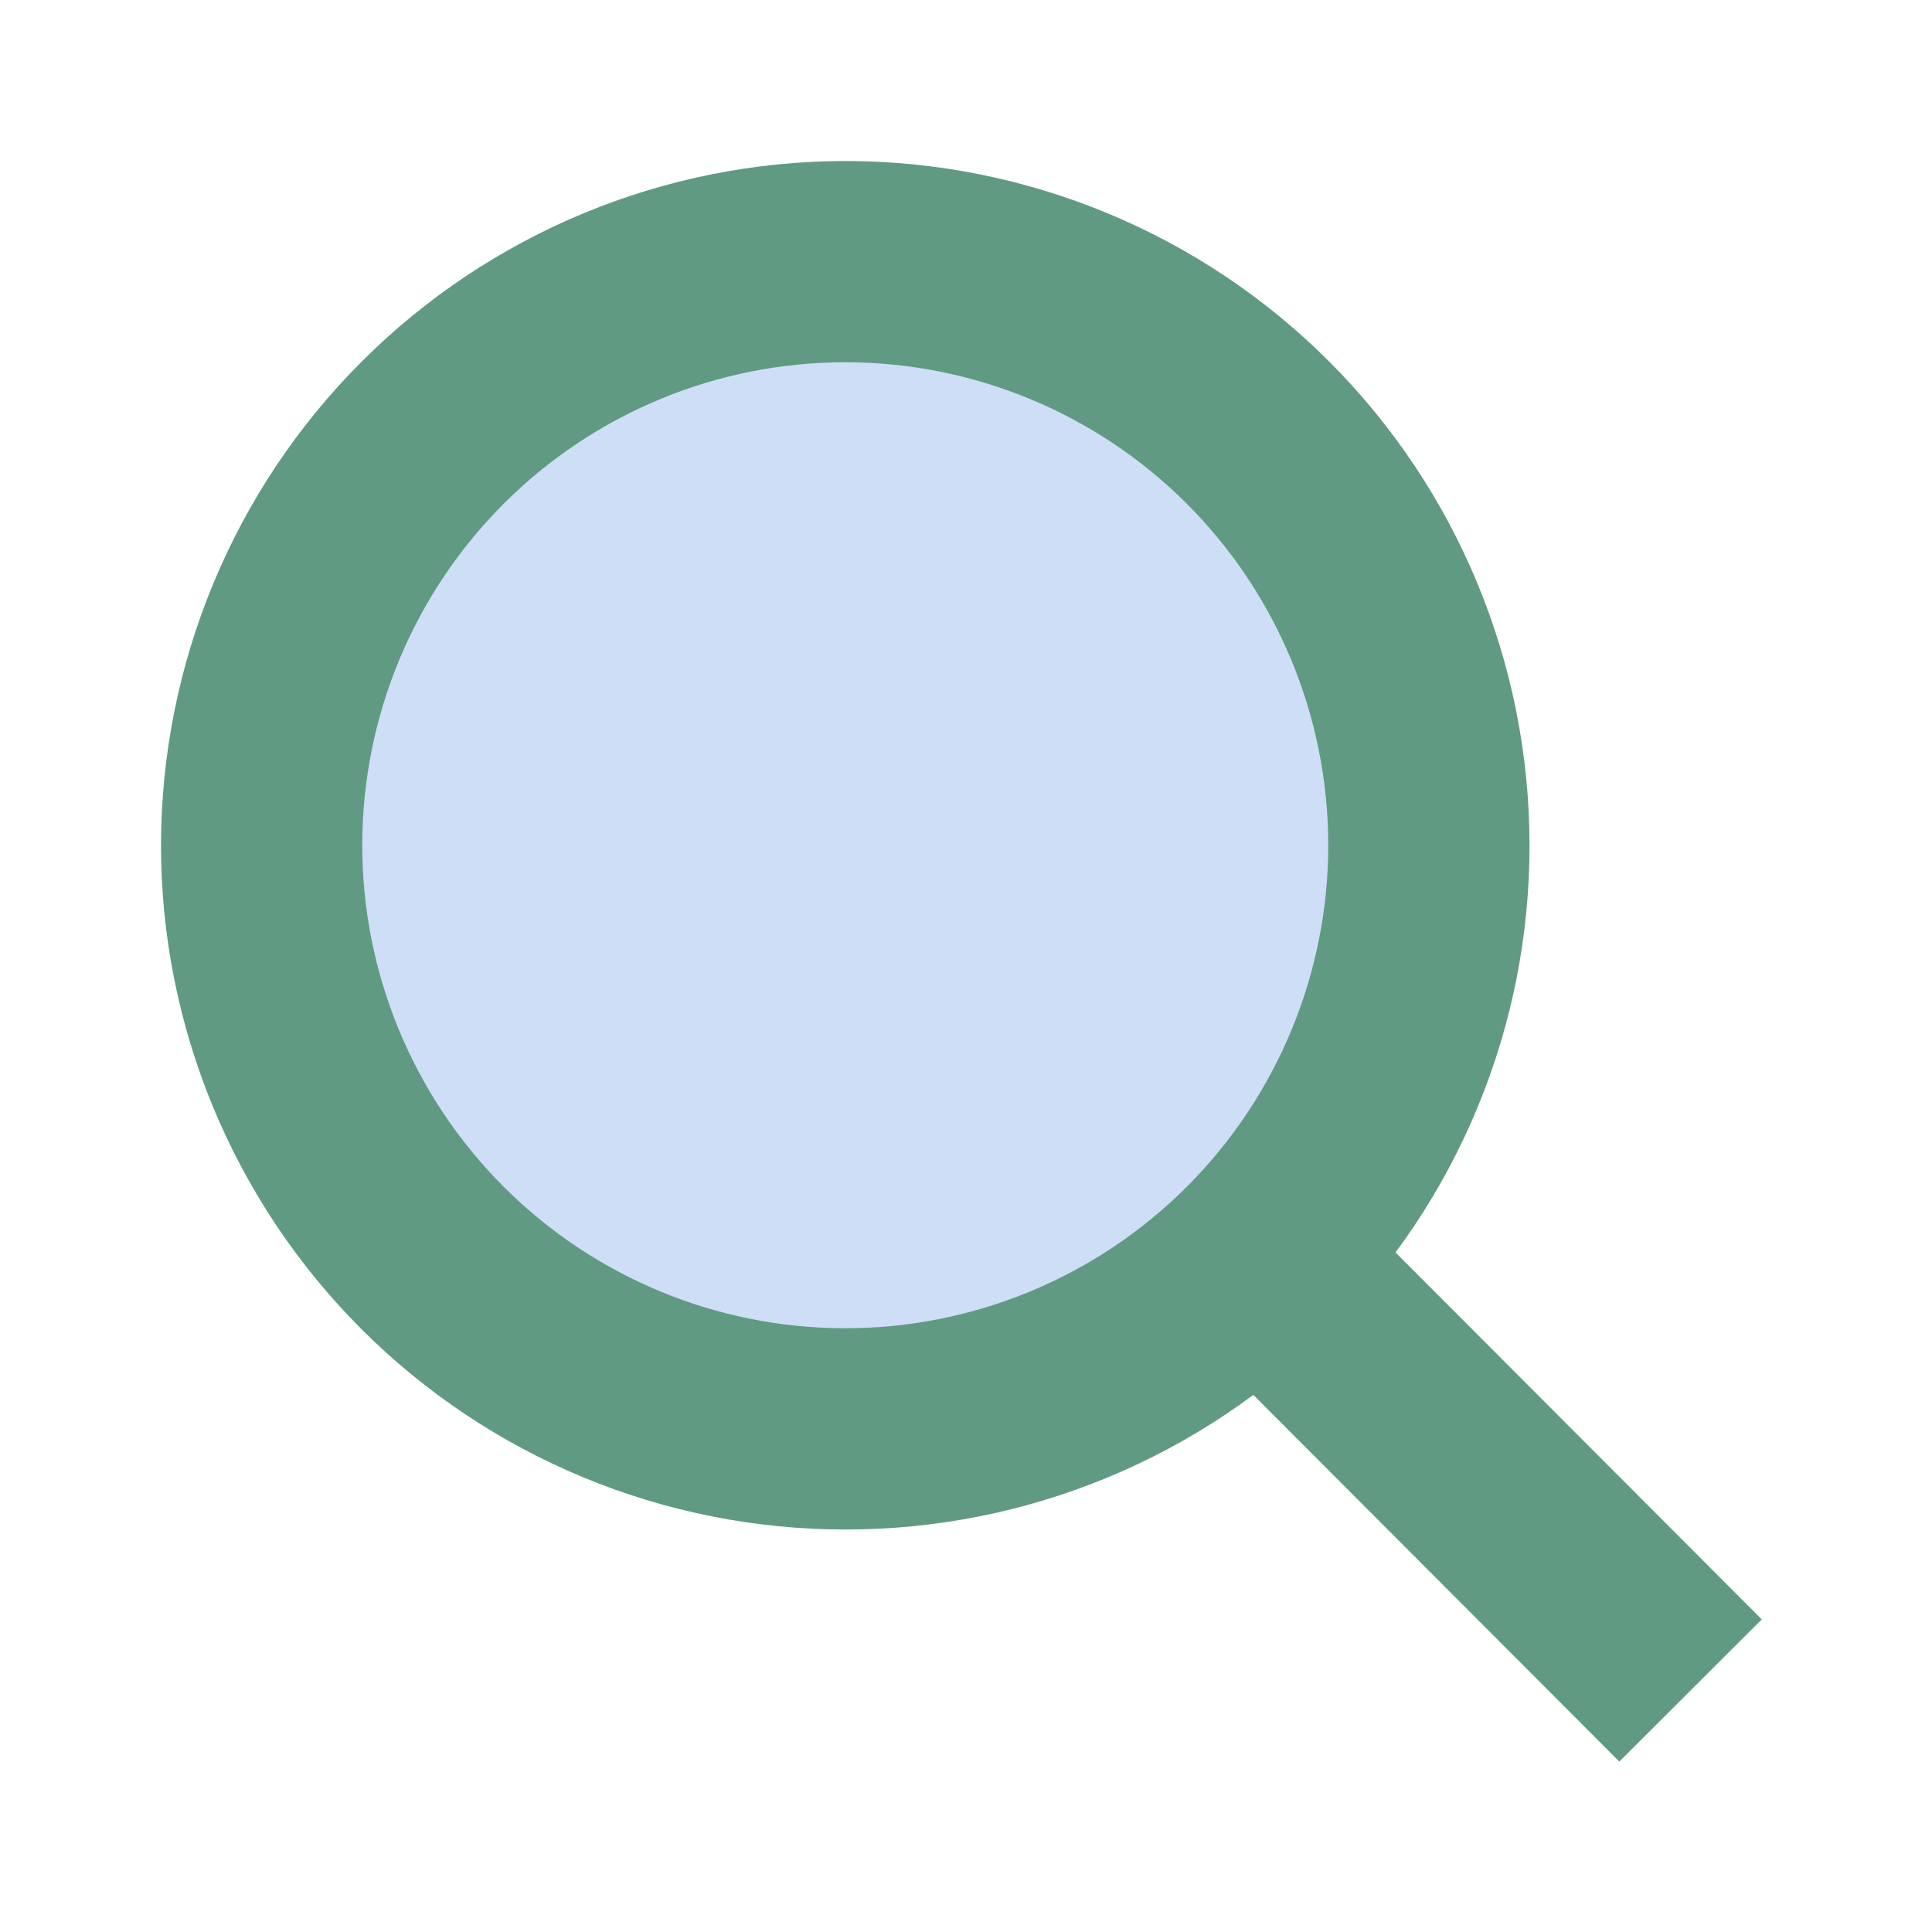
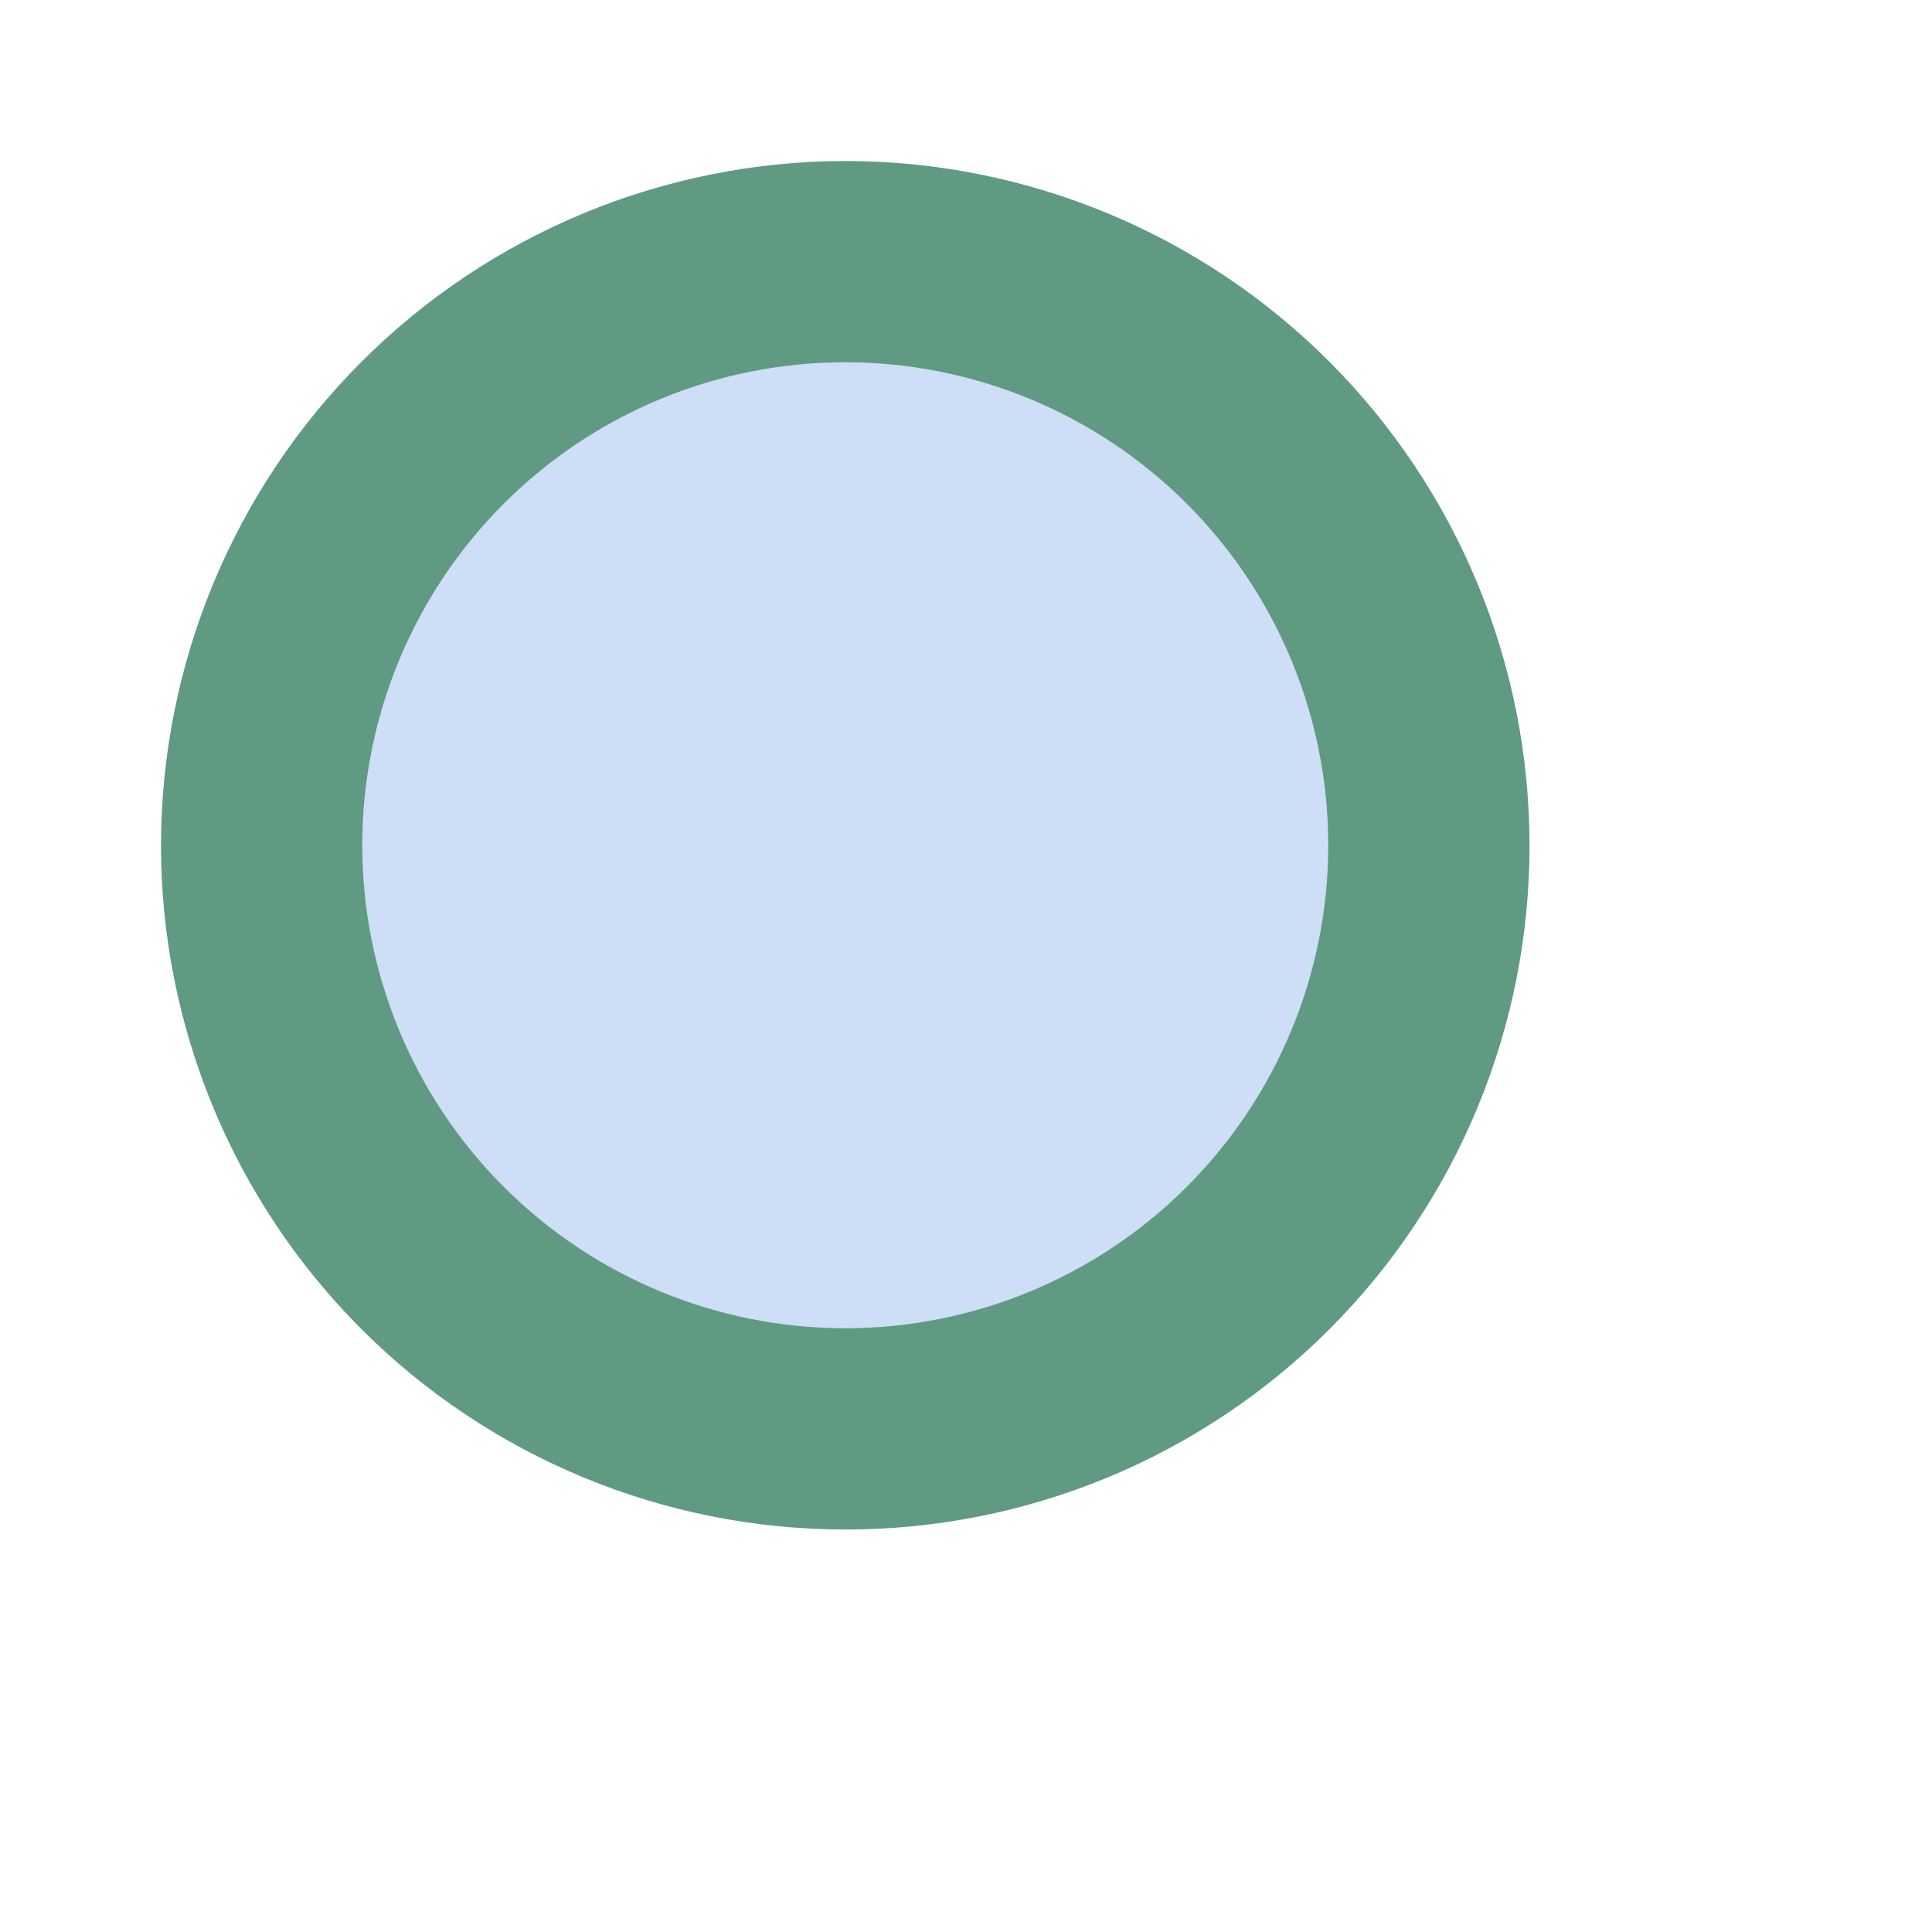
<svg xmlns="http://www.w3.org/2000/svg" width="72" height="72" viewBox="0 0 72 72" fill="none">
  <path d="M31.5 51.63C42.618 51.63 51.63 42.618 51.63 31.5C51.63 20.383 42.618 11.37 31.5 11.37C20.383 11.37 11.37 20.383 11.37 31.5C11.37 42.618 20.383 51.63 31.5 51.63Z" fill="#CEDEF6" />
  <path d="M31.5 13.5C36.274 13.5 40.852 15.396 44.228 18.772C47.603 22.148 49.5 26.726 49.5 31.5C49.5 36.274 47.603 40.852 44.228 44.228C40.852 47.604 36.274 49.5 31.5 49.5C26.726 49.5 22.148 47.604 18.772 44.228C15.396 40.852 13.5 36.274 13.5 31.5C13.5 26.726 15.396 22.148 18.772 18.772C22.148 15.396 26.726 13.5 31.5 13.5ZM31.5 6C24.739 6.008 18.258 8.697 13.477 13.478C8.697 18.258 6.008 24.739 6 31.5C6 34.849 6.66 38.164 7.941 41.258C9.223 44.352 11.101 47.163 13.469 49.531C15.837 51.899 18.648 53.777 21.742 55.059C24.835 56.34 28.151 57 31.5 57C34.85 57.004 38.167 56.347 41.263 55.067C44.359 53.787 47.171 51.909 49.54 49.54C51.909 47.171 53.787 44.359 55.067 41.263C56.347 38.167 57.004 34.85 57 31.5C57 24.737 54.313 18.251 49.531 13.469C44.749 8.687 38.263 6 31.5 6Z" fill="#609A83" />
-   <path fill-rule="evenodd" clip-rule="evenodd" d="M49.456 44.12L65.656 60.35L60.347 65.649L44.148 49.419L49.456 44.12Z" fill="#609A83" />
</svg>